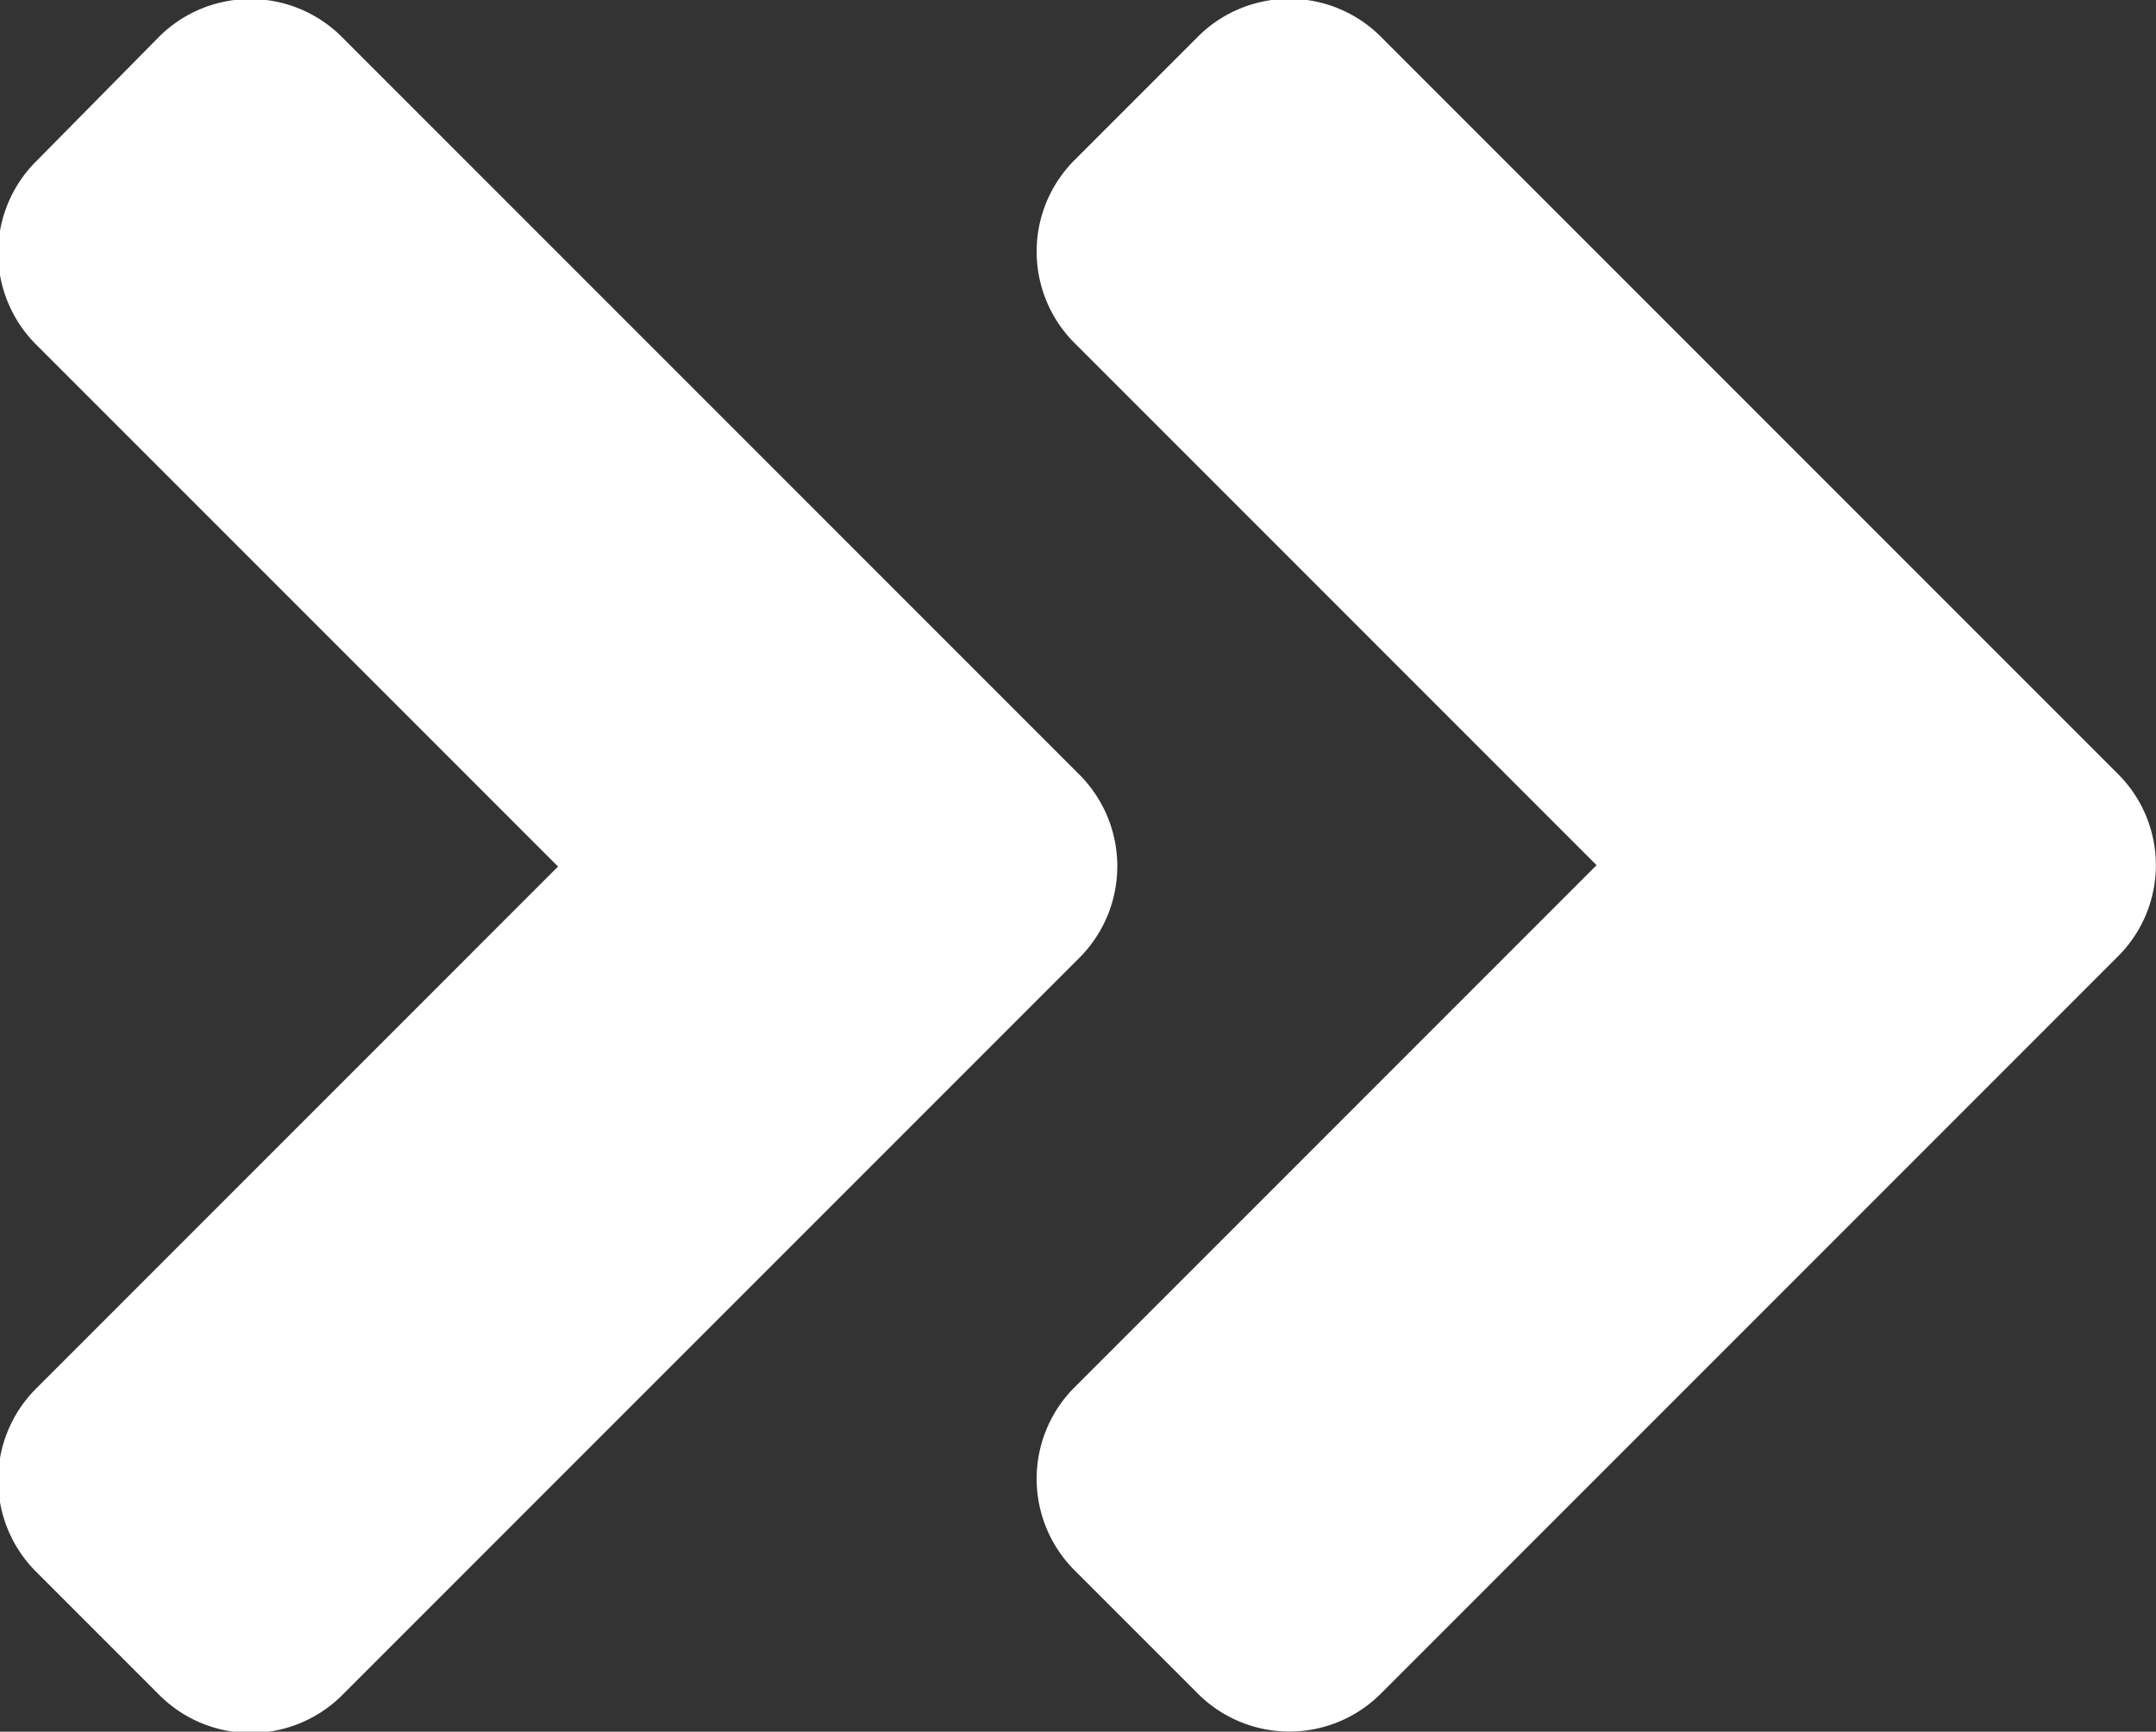
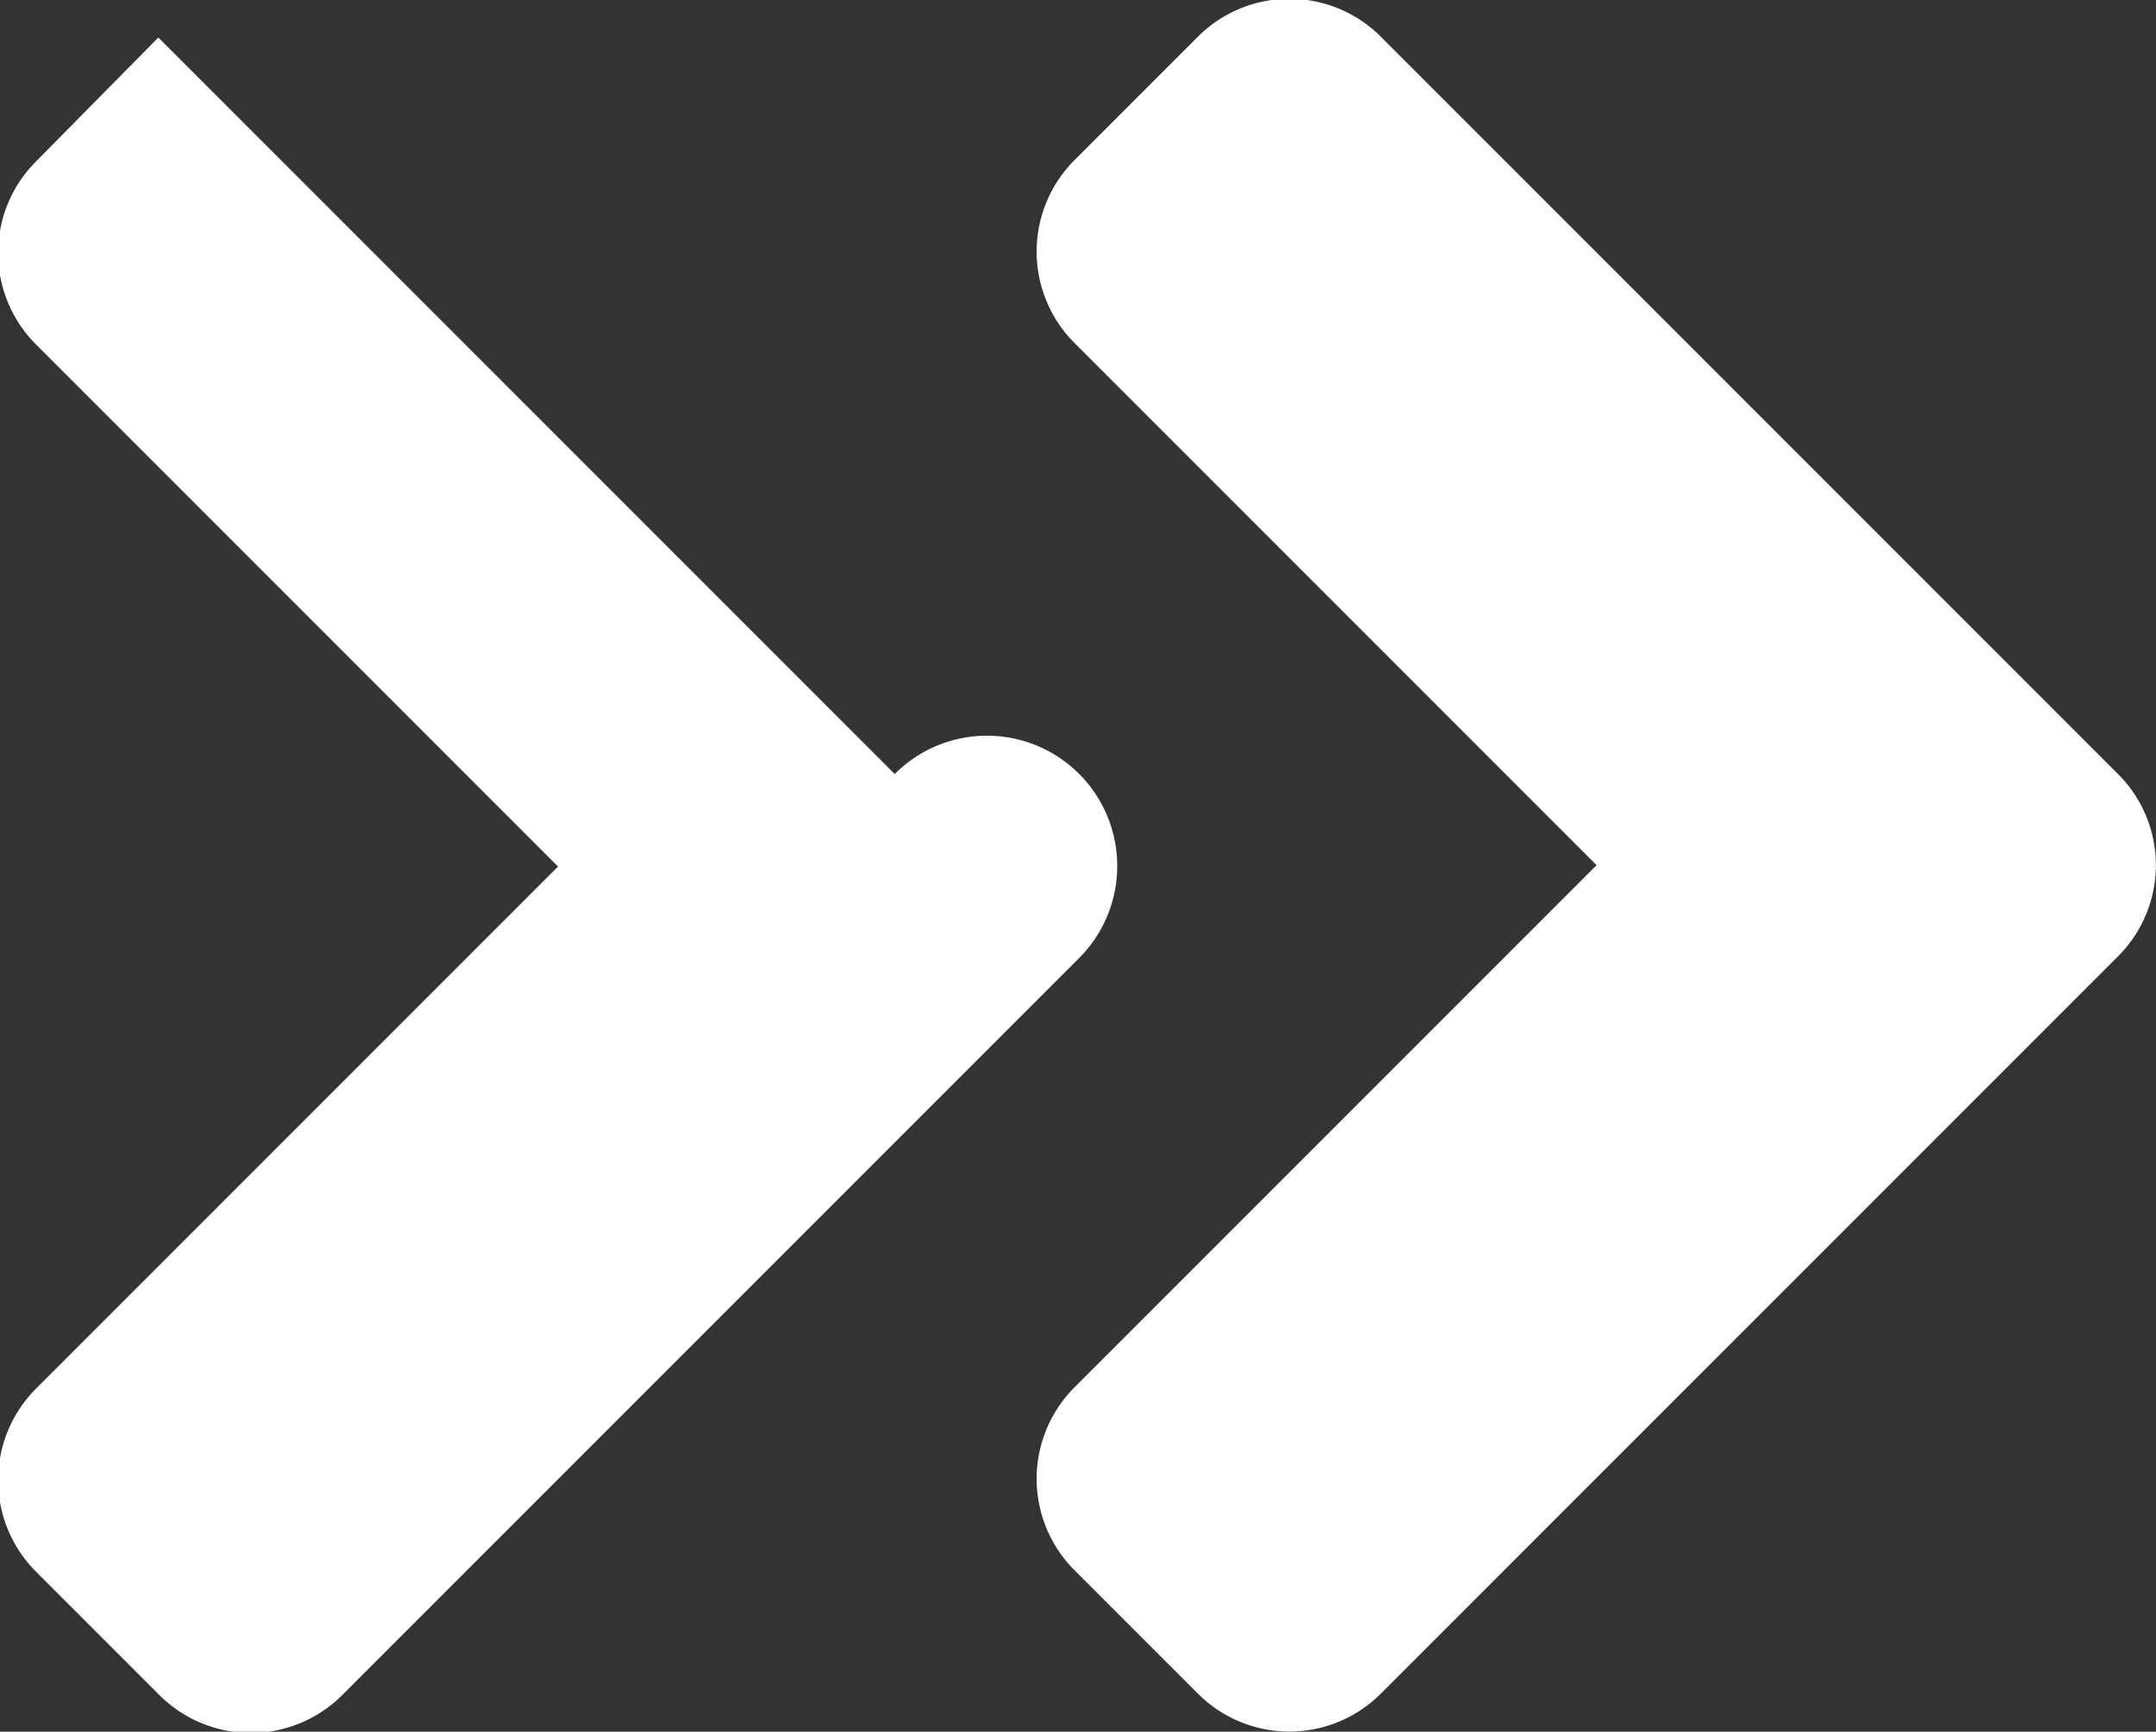
<svg xmlns="http://www.w3.org/2000/svg" width="9.369" height="7.524" viewBox="0 0 9.369 7.524">
  <rect x="0" y="0" width="9.369" height="7.524" fill="#333333" stroke="none" />
-   <path id="FontAwsome_angle-double-right_" data-name="FontAwsome (angle-double-right)" d="M29.44,100.112l-3.2,3.2a.562.562,0,0,1-.8,0l-.531-.531a.562.562,0,0,1,0-.8l2.266-2.266-2.266-2.266a.562.562,0,0,1,0-.8l.529-.536a.562.562,0,0,1,.8,0l3.2,3.2A.563.563,0,0,1,29.44,100.112Zm4.513-.8-3.2-3.2a.562.562,0,0,0-.8,0l-.531.531a.562.562,0,0,0,0,.8l2.266,2.266-2.266,2.266a.562.562,0,0,0,0,.8l.531.531a.562.562,0,0,0,.8,0l3.2-3.2A.559.559,0,0,0,33.953,99.312Z" transform="translate(-24.75 -95.95)" fill="#fff" />
+   <path id="FontAwsome_angle-double-right_" data-name="FontAwsome (angle-double-right)" d="M29.44,100.112l-3.2,3.2a.562.562,0,0,1-.8,0l-.531-.531a.562.562,0,0,1,0-.8l2.266-2.266-2.266-2.266a.562.562,0,0,1,0-.8l.529-.536l3.2,3.2A.563.563,0,0,1,29.44,100.112Zm4.513-.8-3.2-3.2a.562.562,0,0,0-.8,0l-.531.531a.562.562,0,0,0,0,.8l2.266,2.266-2.266,2.266a.562.562,0,0,0,0,.8l.531.531a.562.562,0,0,0,.8,0l3.2-3.2A.559.559,0,0,0,33.953,99.312Z" transform="translate(-24.75 -95.95)" fill="#fff" />
</svg>